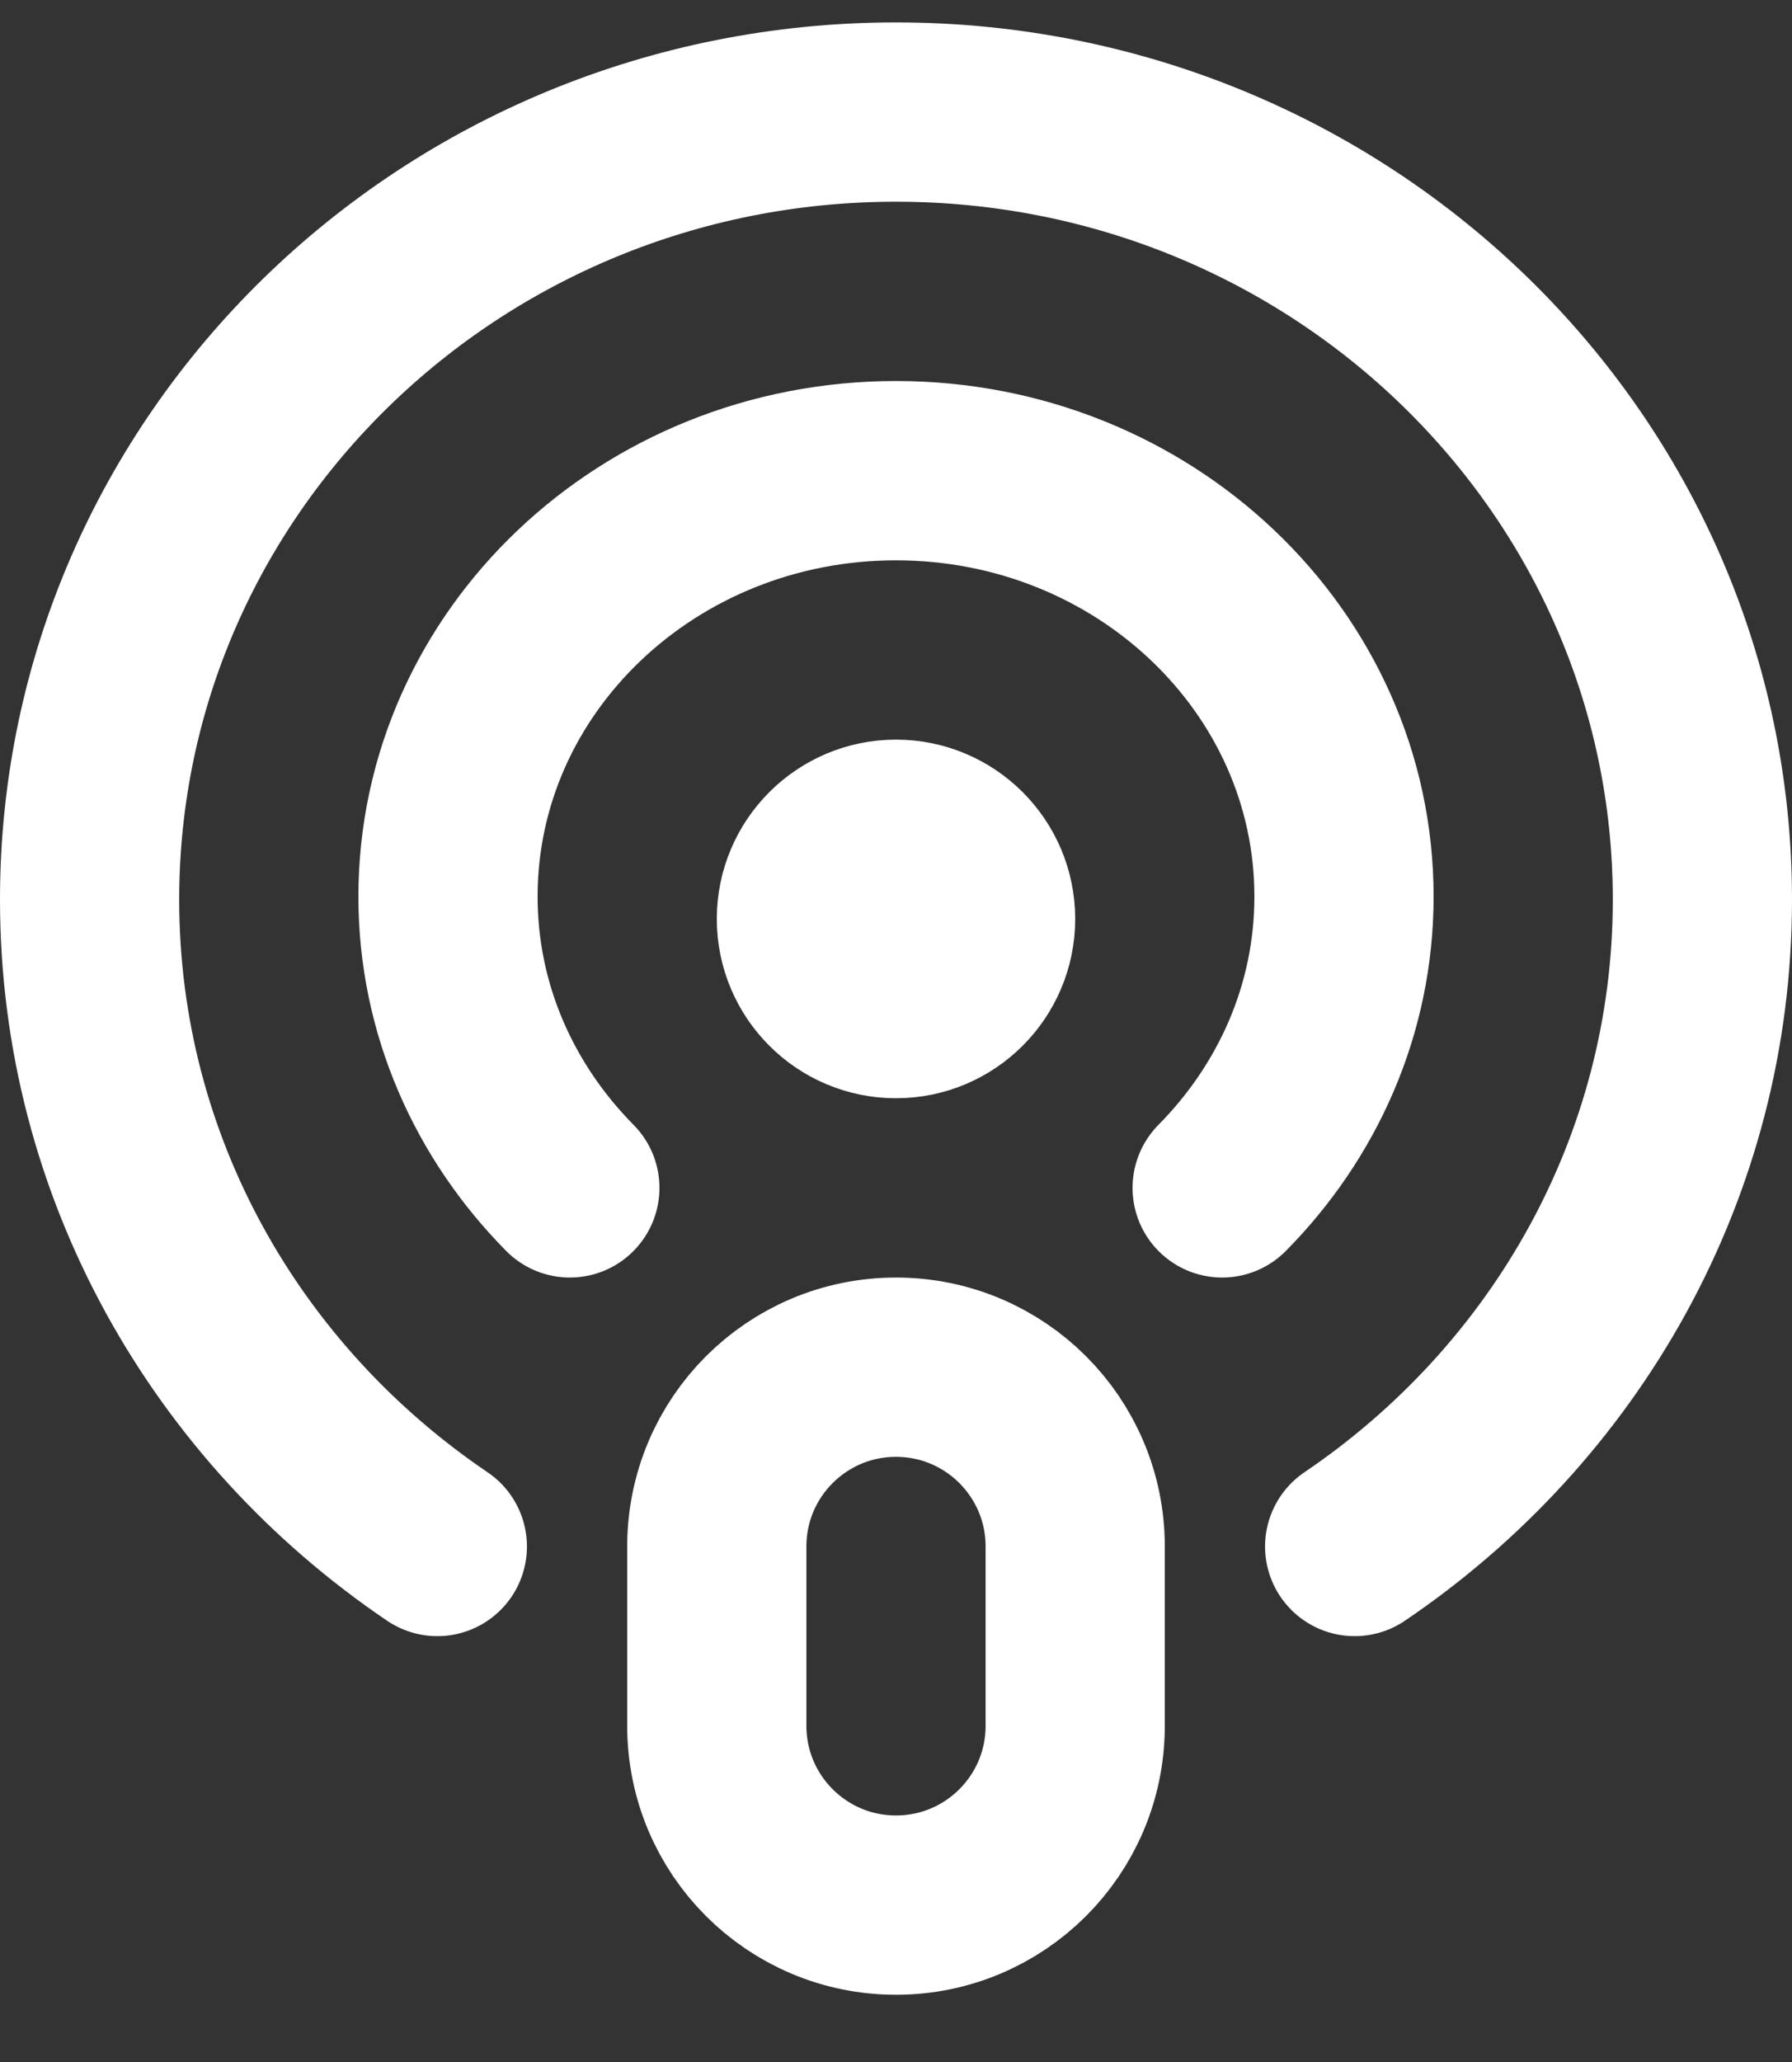
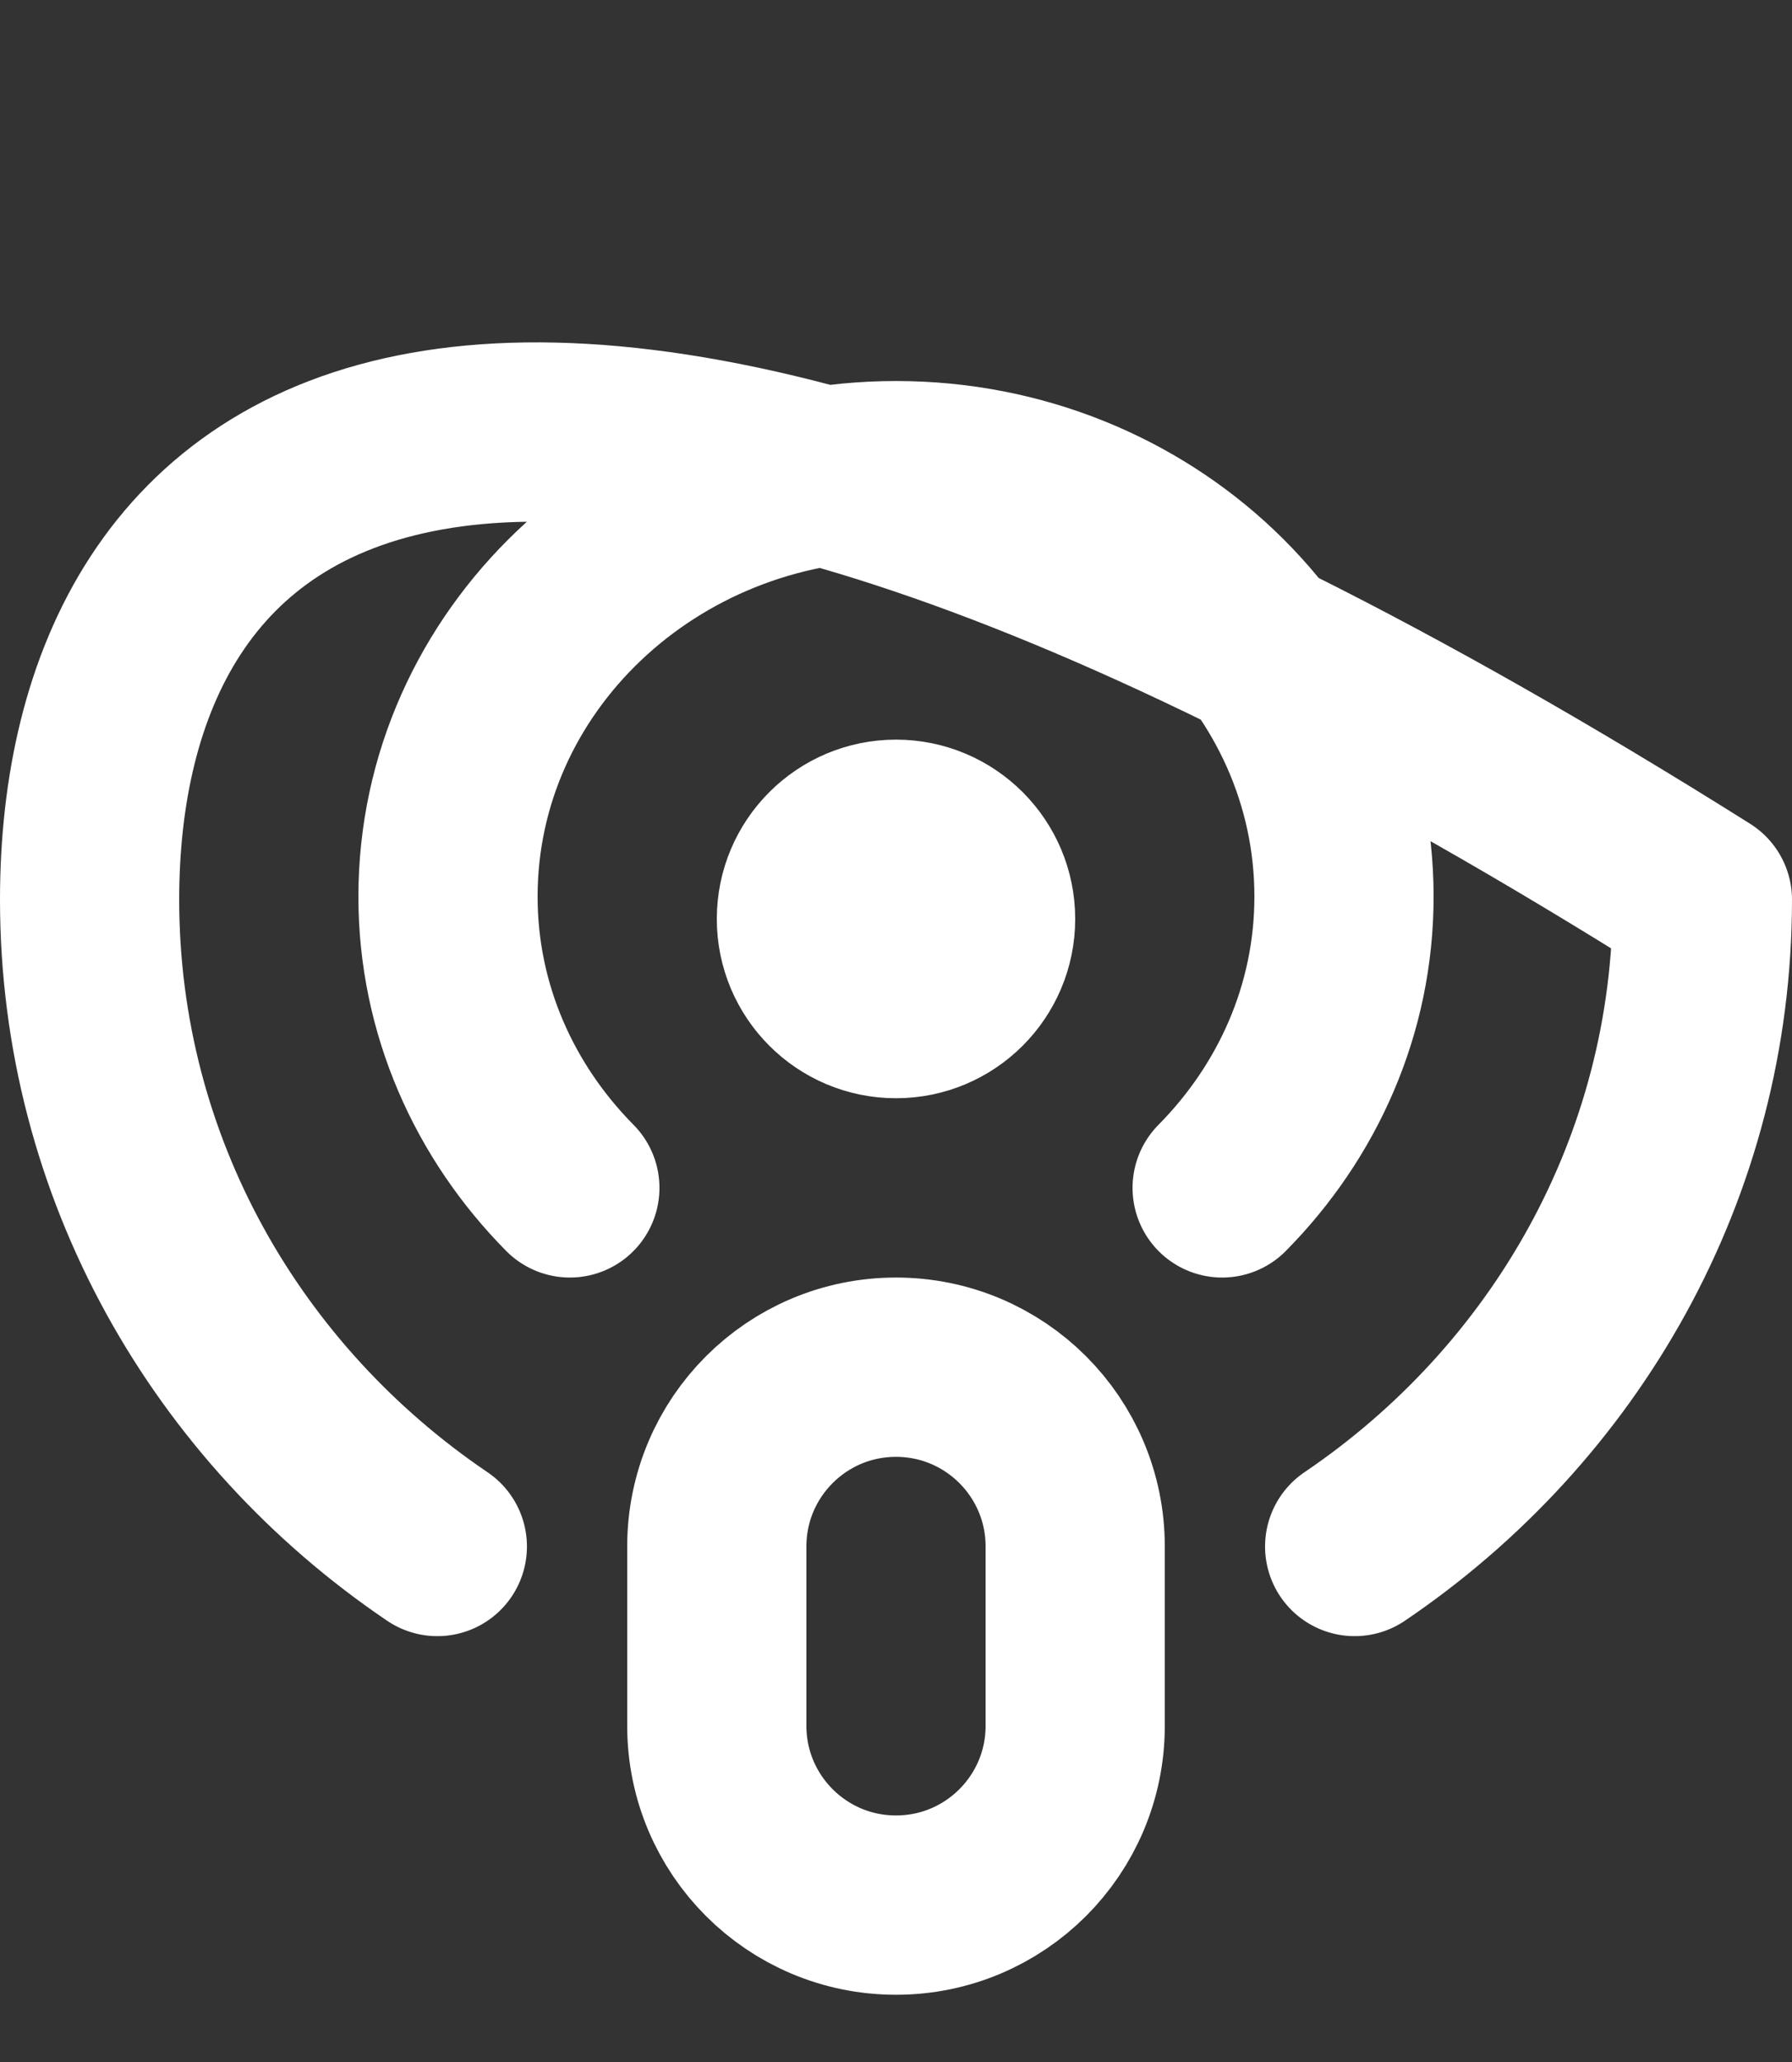
<svg xmlns="http://www.w3.org/2000/svg" width="20" height="23" viewBox="0 0 20 23" fill="none">
  <rect x="0" y="0" width="20" height="23" fill="#333333" stroke="none" />
-   <path d="M15.119 17.25C17.462 15.665 19 13.028 19 10.035C19 5.183 14.97 1.25 10 1.25C5.03 1.25 1 5.183 1 10.035C1 13.028 2.538 15.665 4.881 17.25M6.36 13.25C5.519 12.4 5 11.259 5 10.001C5 7.377 7.239 5.25 10 5.25C12.761 5.25 15 7.377 15 10.001C15 11.259 14.481 12.4 13.64 13.25M10 21.25C8.895 21.25 8 20.355 8 19.25V17.25C8 16.145 8.895 15.25 10 15.25C11.105 15.25 12 16.145 12 17.25L12 19.25C12 20.355 11.105 21.25 10 21.25ZM11 10.25C11 10.802 10.552 11.25 10 11.25C9.448 11.25 9 10.802 9 10.25C9 9.698 9.448 9.25 10 9.25C10.552 9.25 11 9.698 11 10.25Z" stroke="white" stroke-width="2" stroke-linecap="round" stroke-linejoin="round" />
+   <path d="M15.119 17.25C17.462 15.665 19 13.028 19 10.035C5.03 1.25 1 5.183 1 10.035C1 13.028 2.538 15.665 4.881 17.25M6.36 13.25C5.519 12.4 5 11.259 5 10.001C5 7.377 7.239 5.25 10 5.25C12.761 5.25 15 7.377 15 10.001C15 11.259 14.481 12.4 13.64 13.25M10 21.25C8.895 21.25 8 20.355 8 19.25V17.25C8 16.145 8.895 15.25 10 15.25C11.105 15.25 12 16.145 12 17.25L12 19.25C12 20.355 11.105 21.25 10 21.25ZM11 10.25C11 10.802 10.552 11.25 10 11.25C9.448 11.25 9 10.802 9 10.25C9 9.698 9.448 9.25 10 9.25C10.552 9.25 11 9.698 11 10.25Z" stroke="white" stroke-width="2" stroke-linecap="round" stroke-linejoin="round" />
</svg>